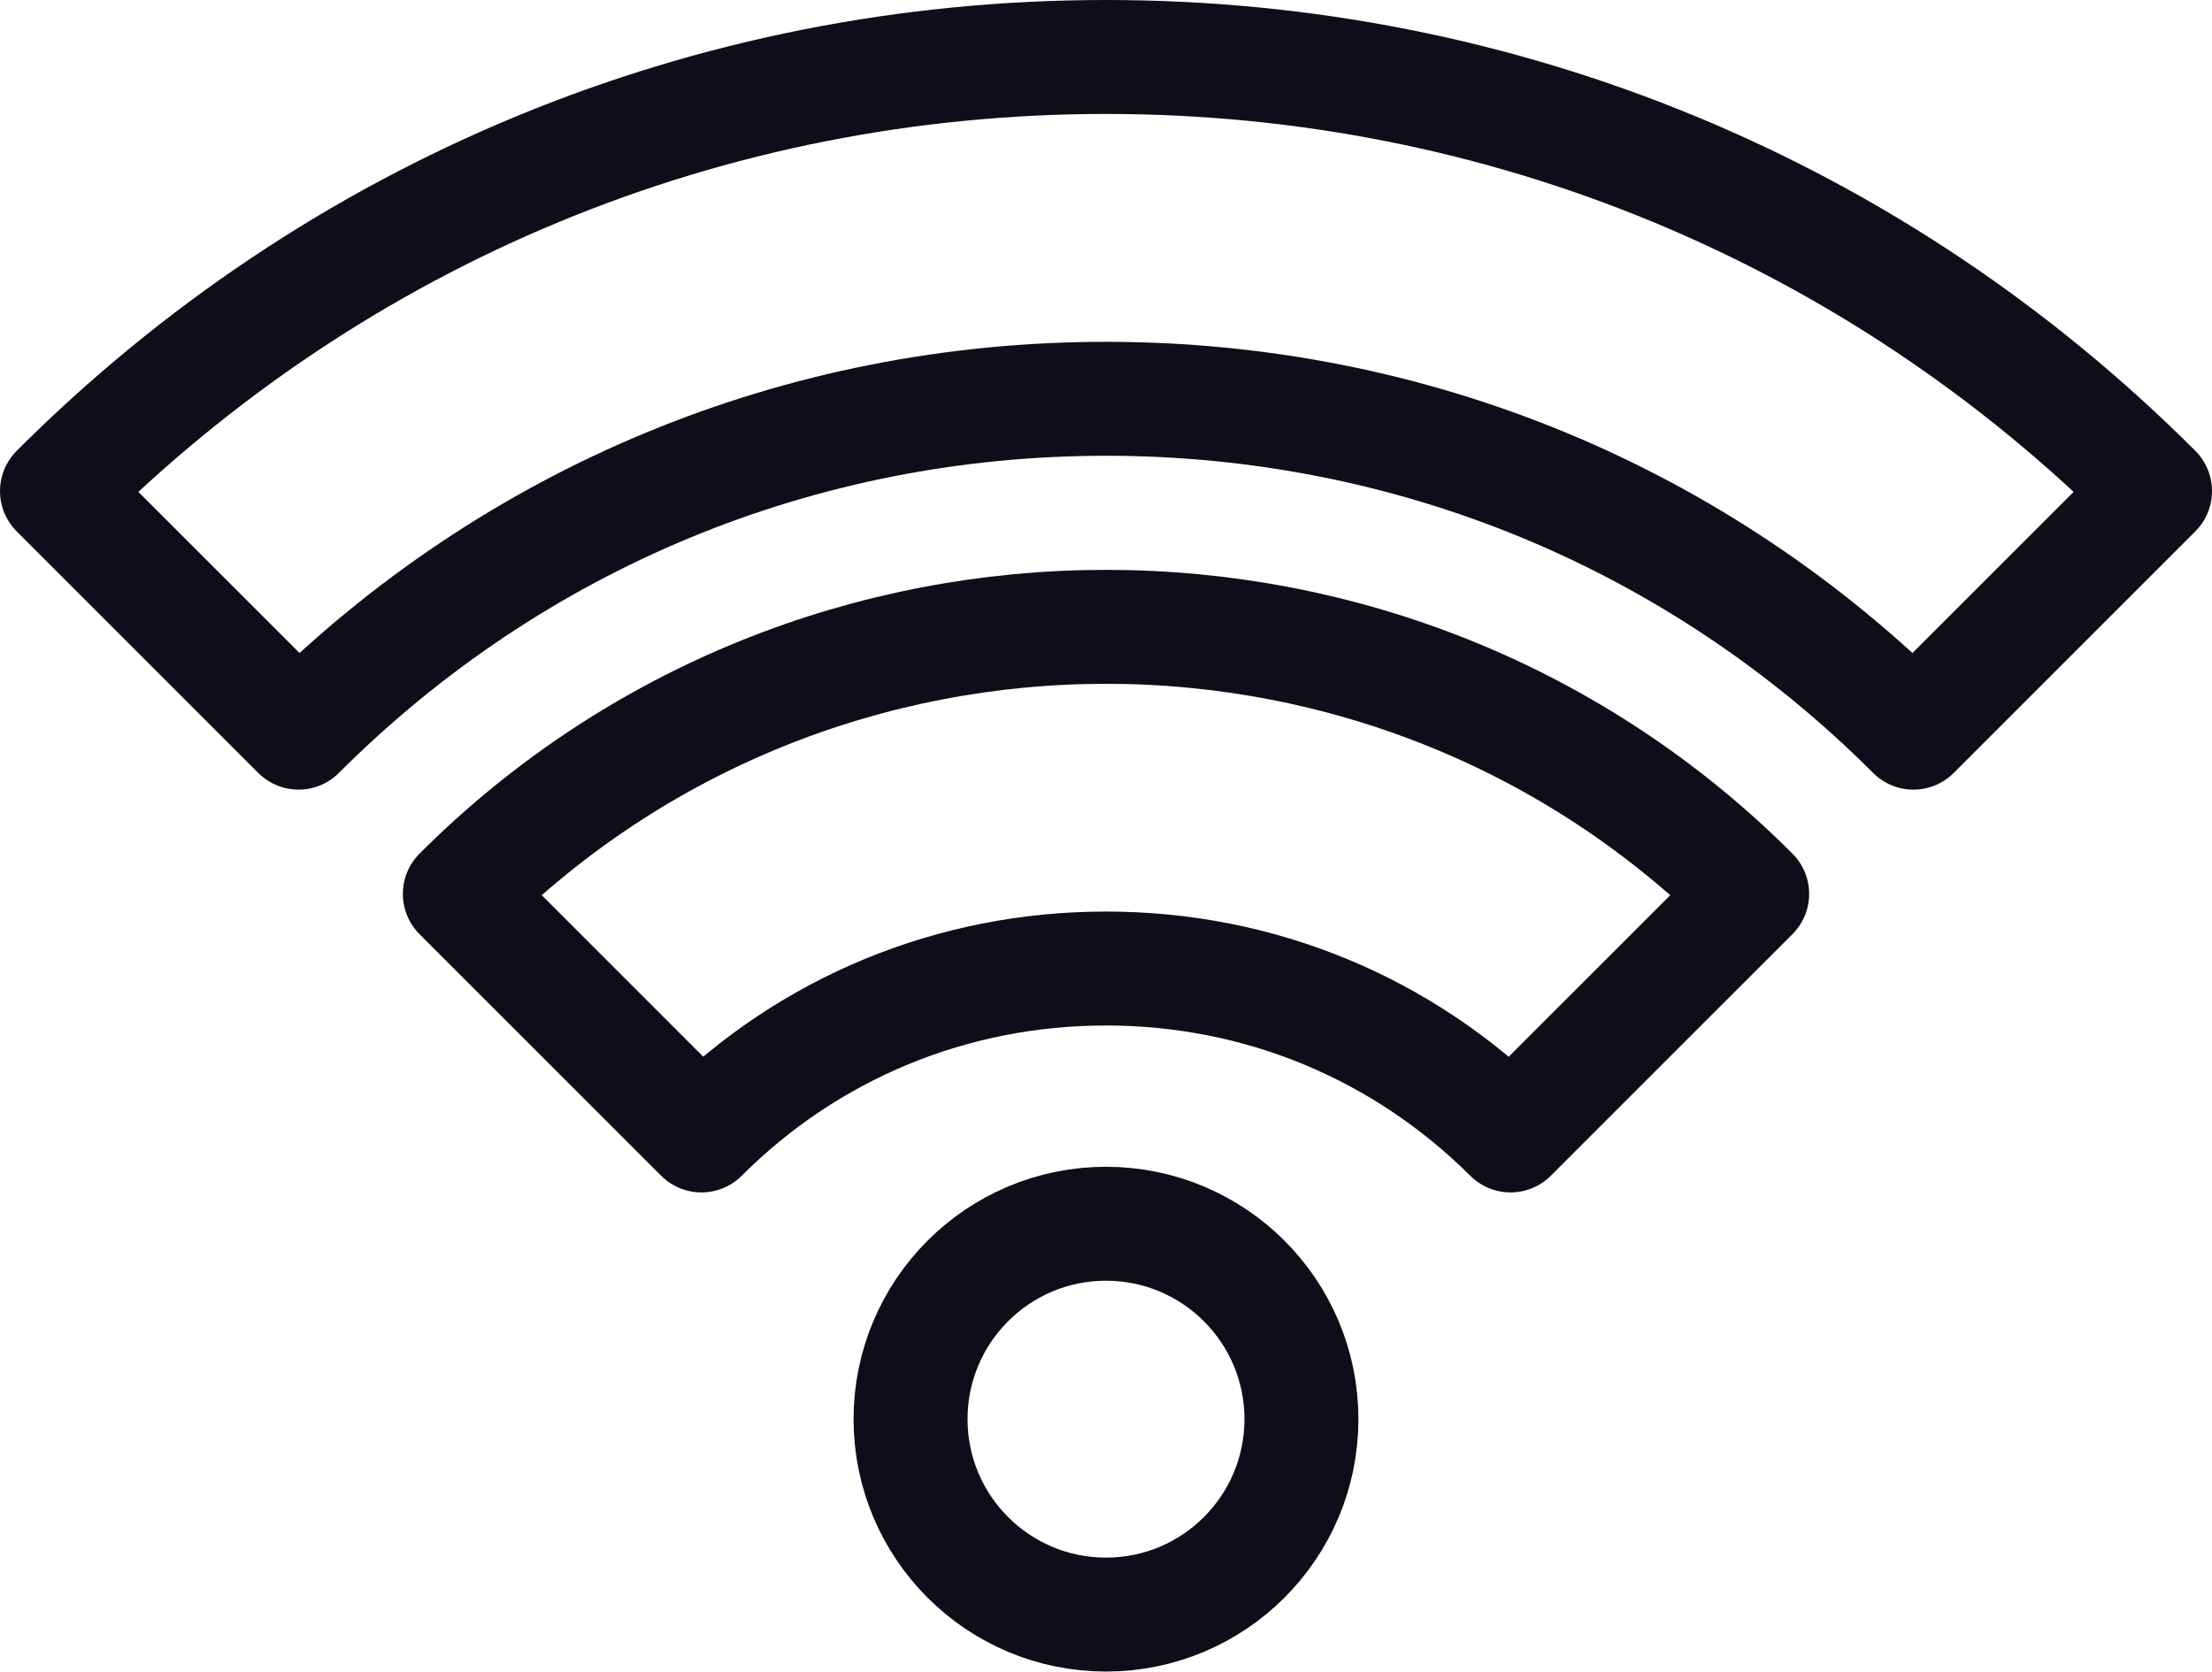
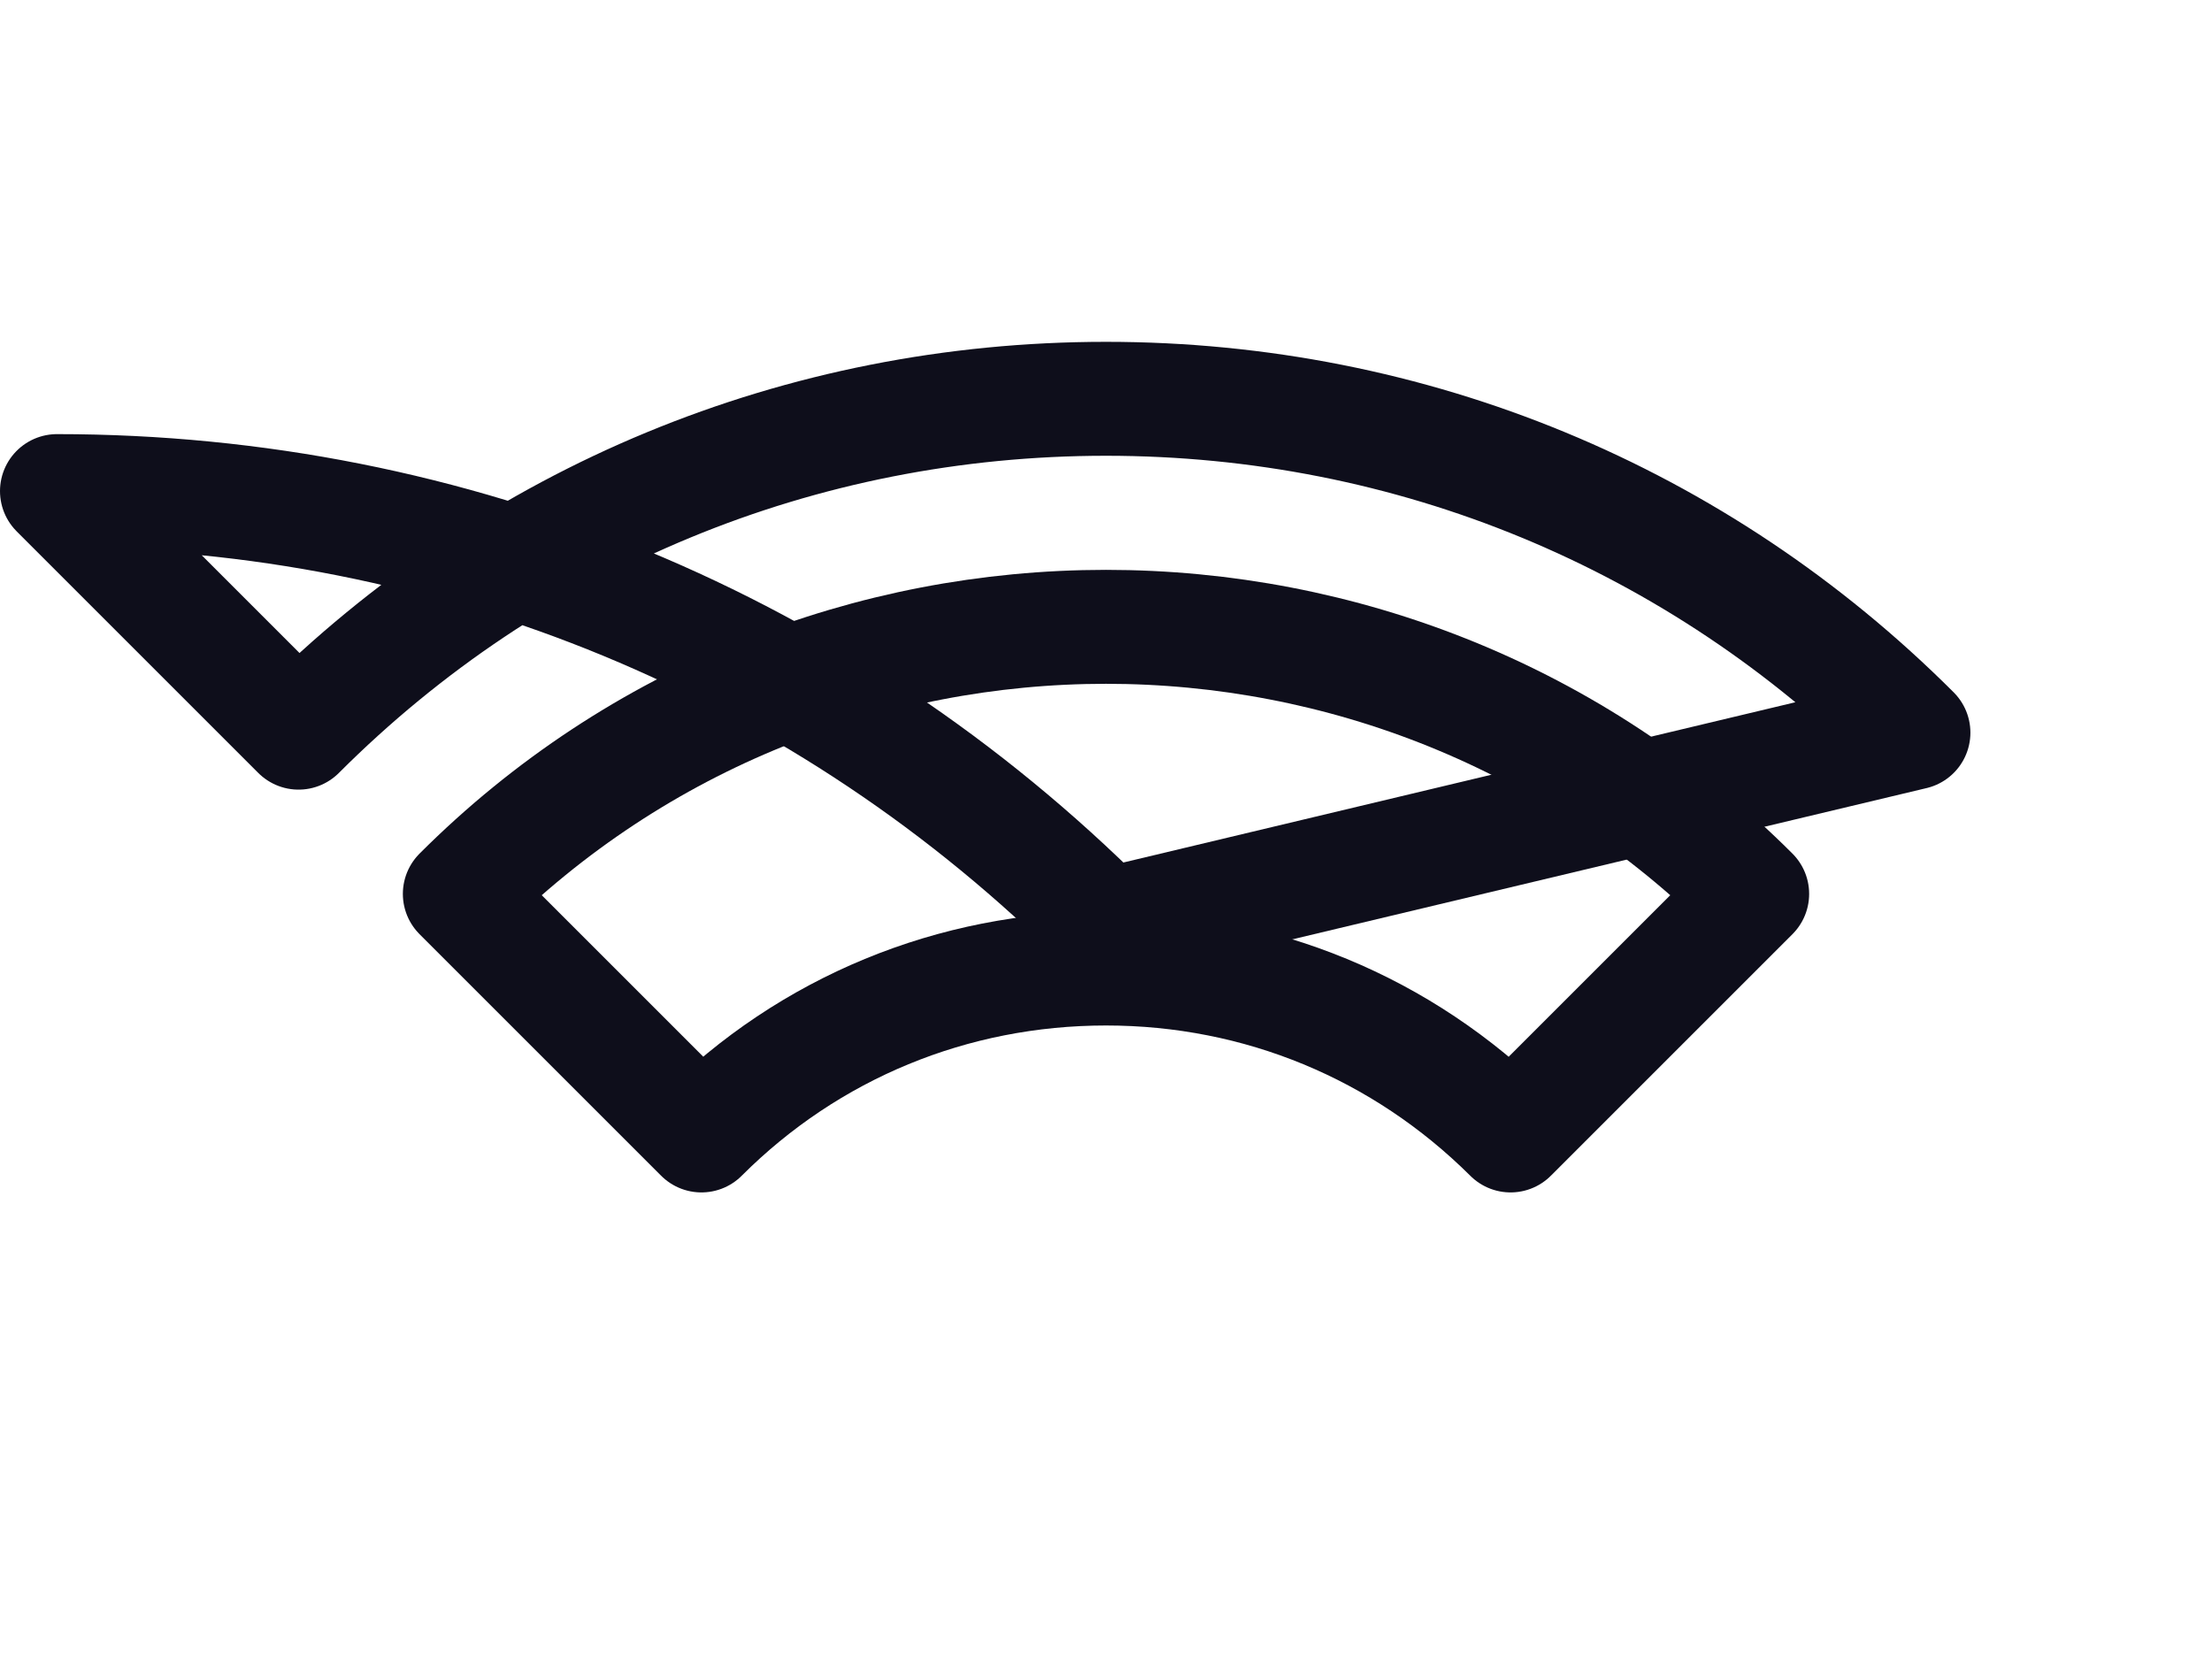
<svg xmlns="http://www.w3.org/2000/svg" version="1.1" id="icons" x="0px" y="0px" viewBox="0 0 38.82 29.35" style="enable-background:new 0 0 38.82 29.35;" xml:space="preserve">
  <style type="text/css"> .st0{fill:none;stroke:#0E0E1B;stroke-width:2;stroke-linecap:round;stroke-linejoin:round;stroke-miterlimit:10;} </style>
  <g>
-     <path class="st0" d="M33.58,12.86C29.8,9.08,24.77,7,19.41,7C14.05,7,9.02,9.08,5.24,12.86L1,8.62C5.91,3.71,12.45,1,19.41,1 c6.96,0,13.5,2.71,18.41,7.62L33.58,12.86z" />
+     <path class="st0" d="M33.58,12.86C29.8,9.08,24.77,7,19.41,7C14.05,7,9.02,9.08,5.24,12.86L1,8.62c6.96,0,13.5,2.71,18.41,7.62L33.58,12.86z" />
    <path class="st0" d="M30.75,15.69c-6.25-6.25-16.43-6.25-22.68,0l4.24,4.24c1.89-1.89,4.41-2.93,7.1-2.93c2.69,0,5.2,1.04,7.1,2.93 L30.75,15.69z" />
-     <circle class="st0" cx="19.41" cy="24.91" r="3.43" />
  </g>
</svg>